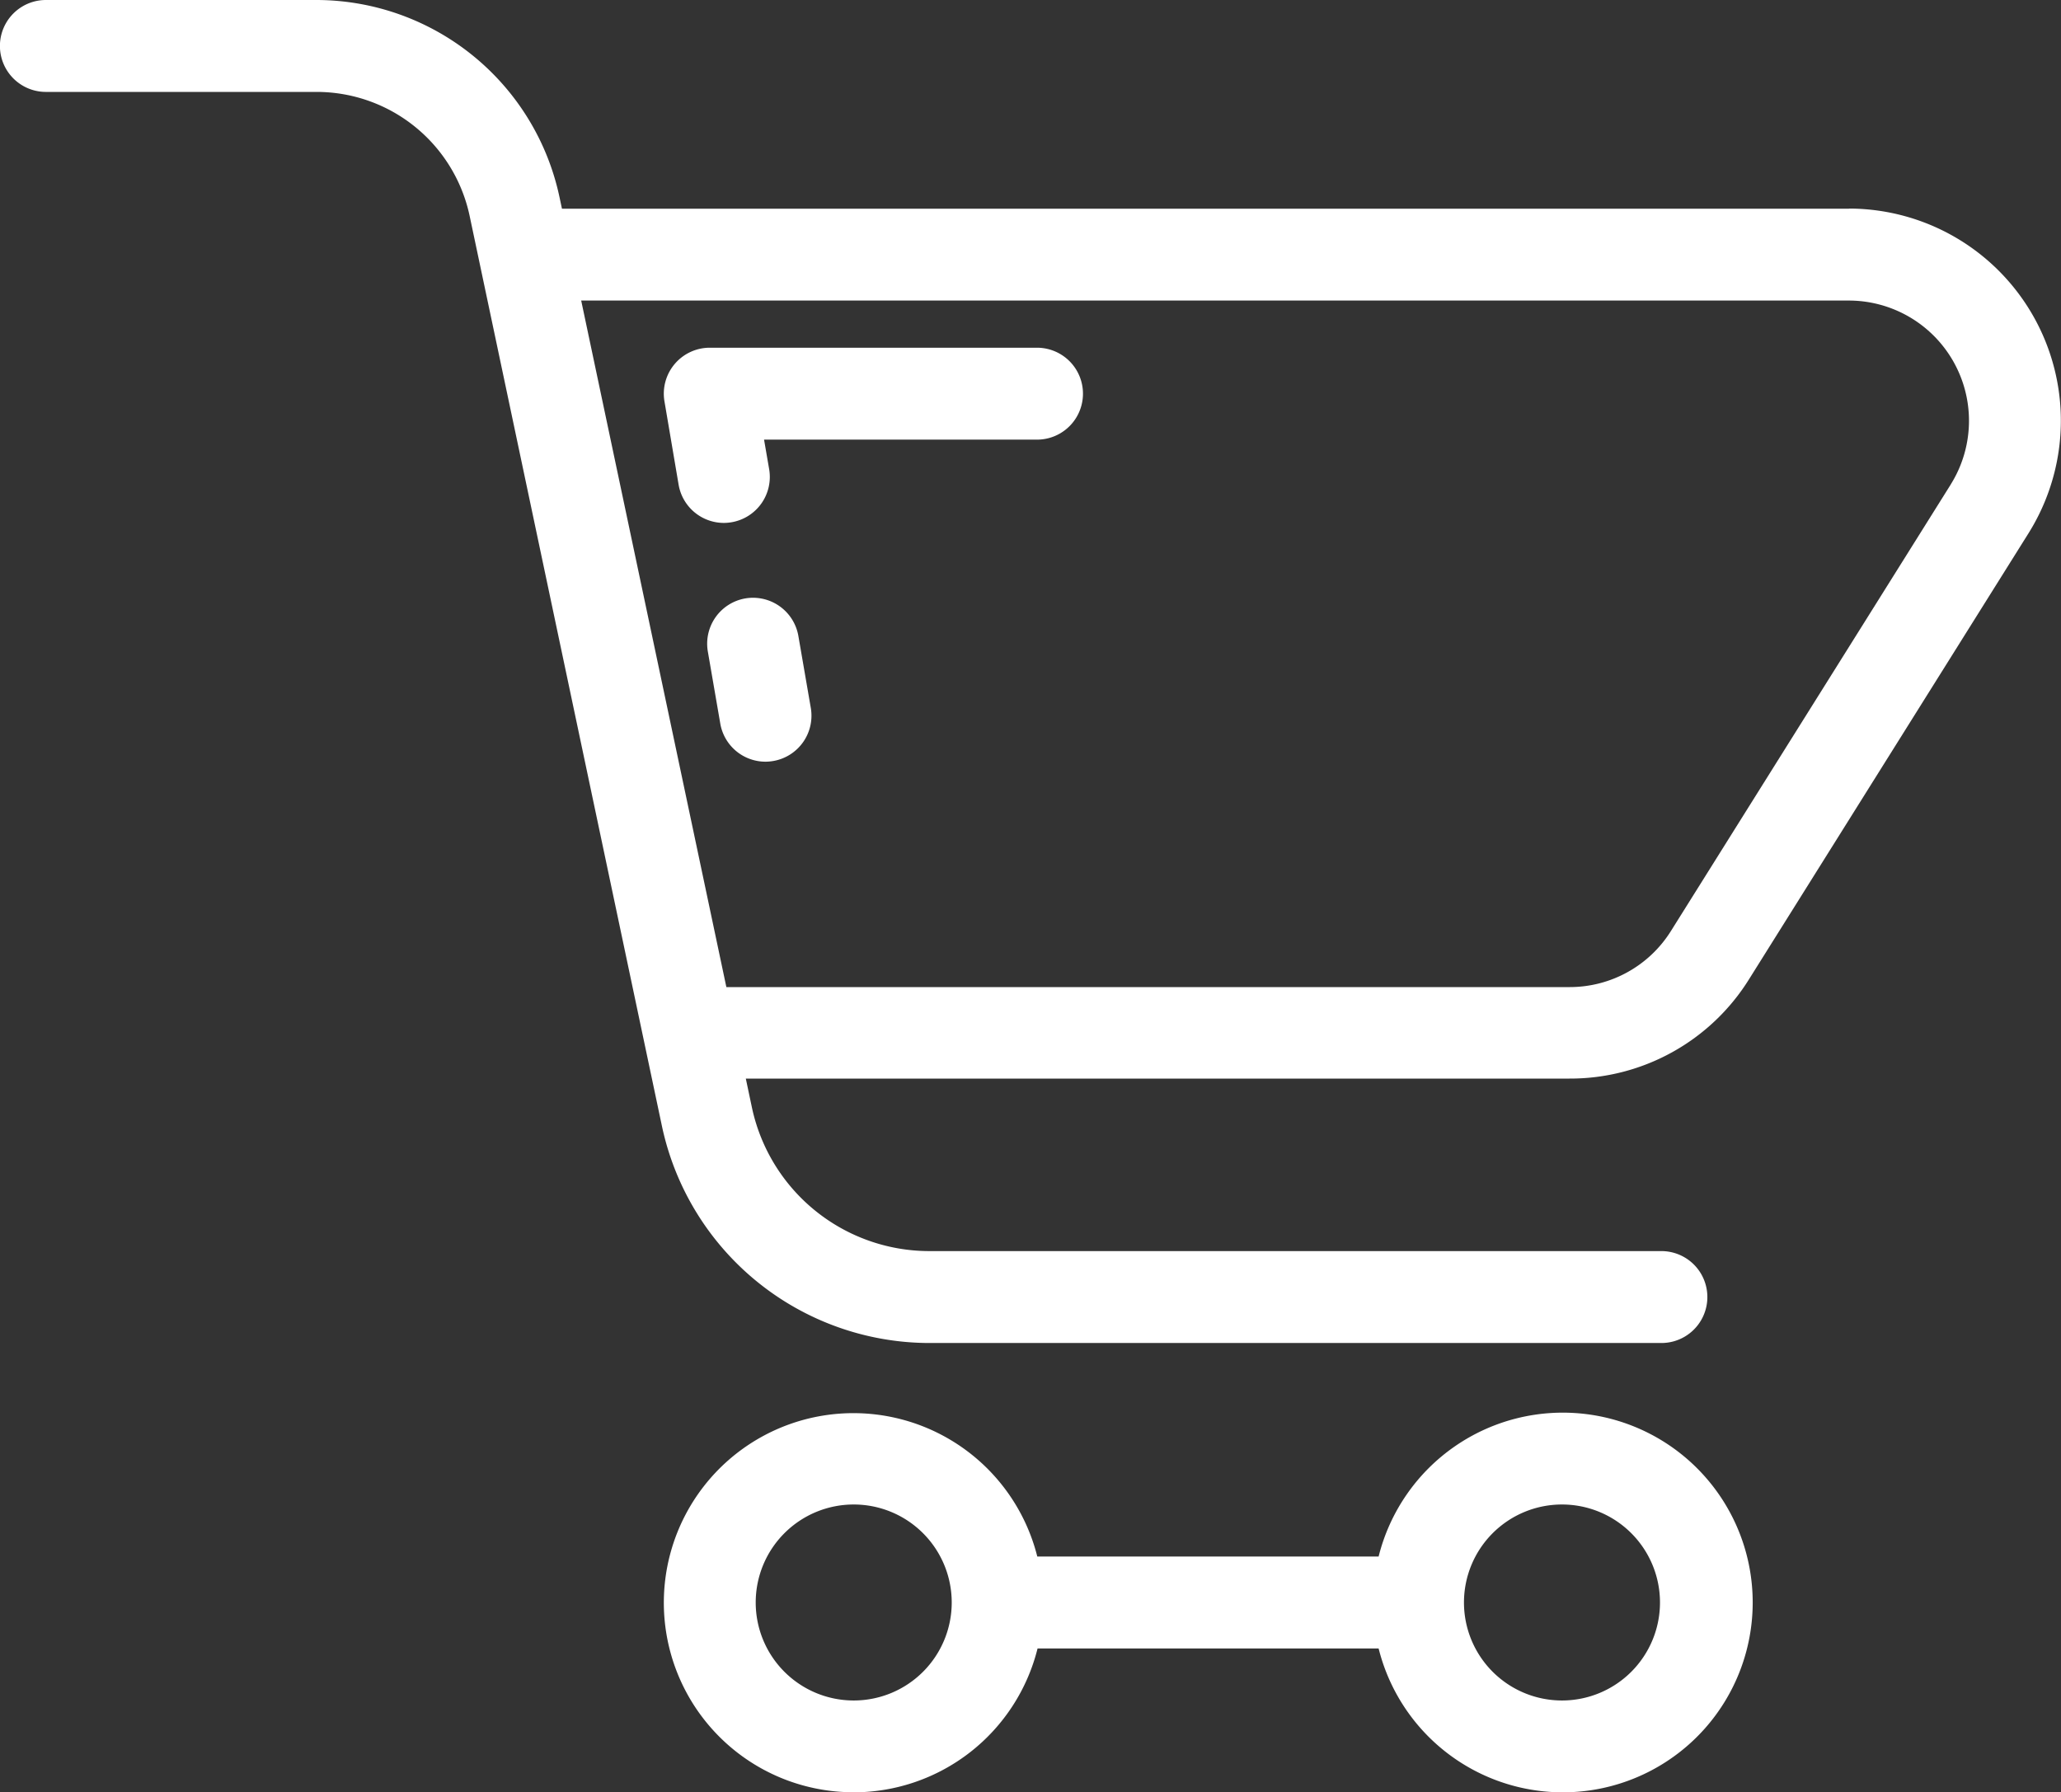
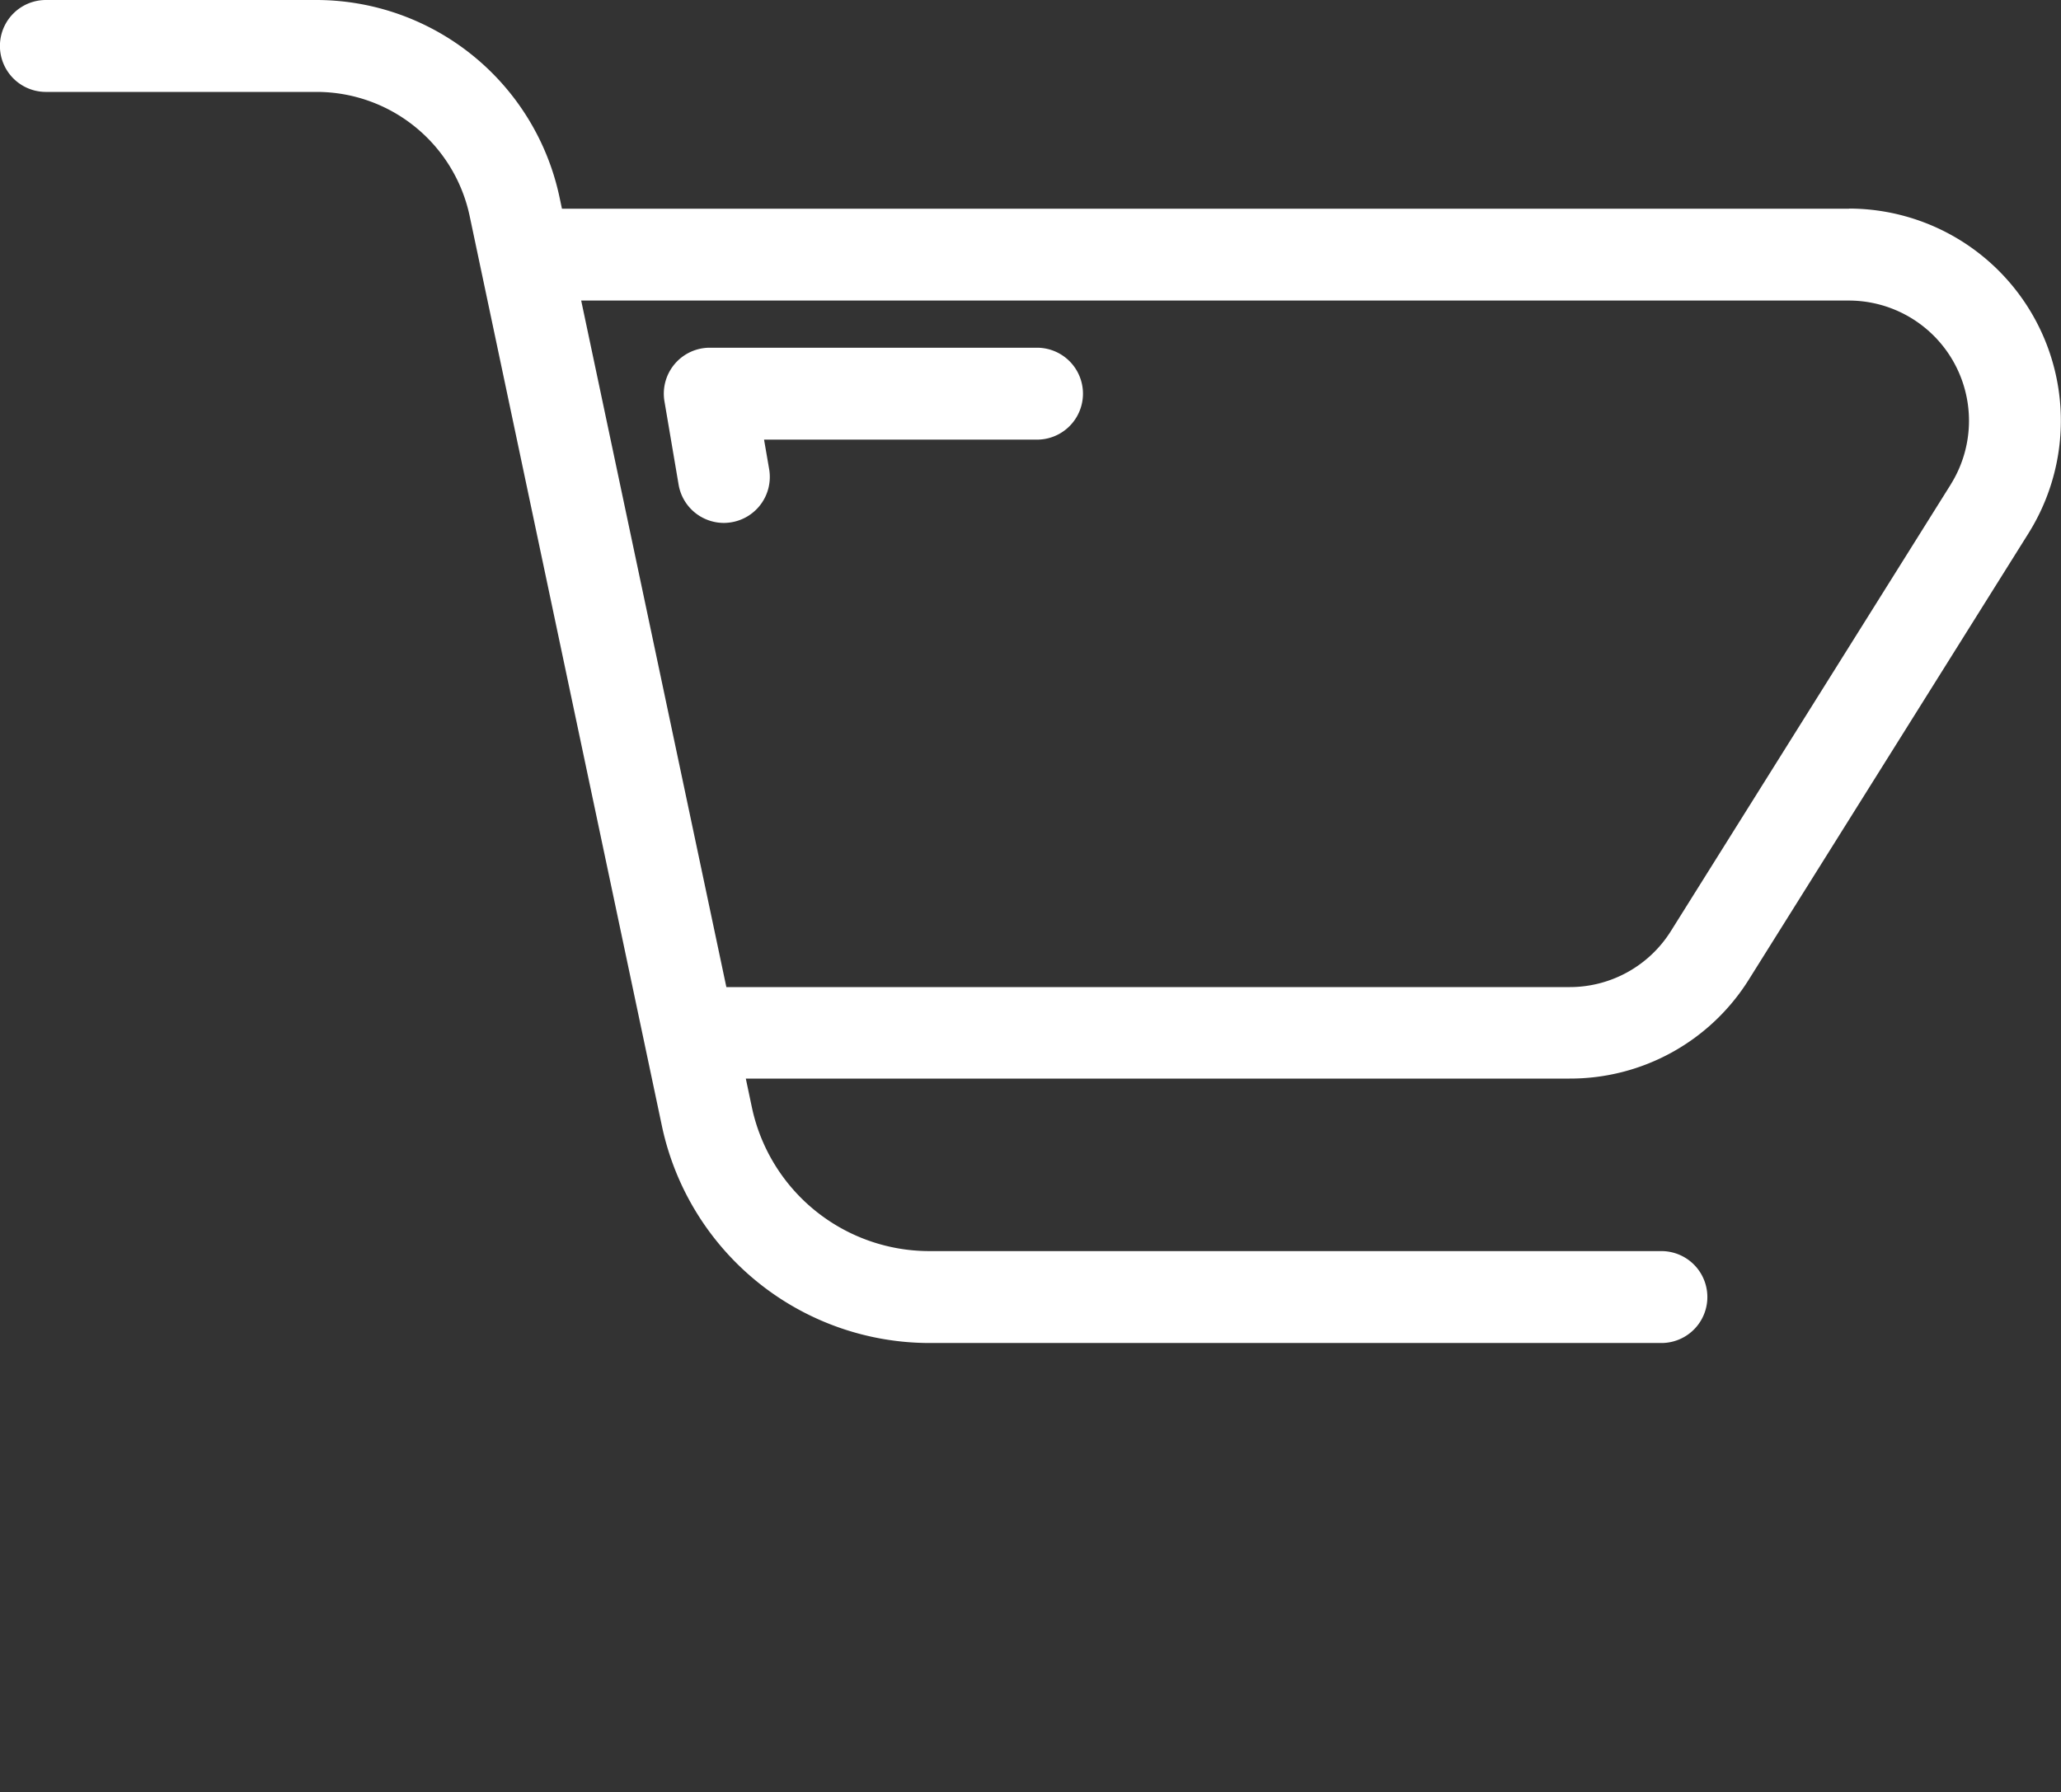
<svg xmlns="http://www.w3.org/2000/svg" width="29.146" height="25.35" viewBox="0 0 29.146 25.35">
  <rect x="0" y="0" width="29.146" height="25.35" fill="#333333" stroke="none" />
  <g id="icon-cart" transform="translate(-1.881 -4.485)">
    <g id="Layer_25" data-name="Layer 25" transform="translate(1.881 4.485)">
-       <path id="Path_3669" data-name="Path 3669" d="M19.019,40.617a2.683,2.683,0,0,0,2.6-2.035h4.823a2.685,2.685,0,1,0,0-1.3H21.615a2.681,2.681,0,1,0-2.6,3.334Zm10.016-4.071a1.386,1.386,0,1,1-1.386,1.386,1.386,1.386,0,0,1,1.386-1.386Zm-10.016,0a1.386,1.386,0,1,1-1.386,1.386,1.386,1.386,0,0,1,1.386-1.386Z" transform="translate(-6.946 -15.267)" fill="#fff" />
      <path id="Path_3670" data-name="Path 3670" d="M28.029,7.437H9.828l-.037-.174A3.519,3.519,0,0,0,6.366,4.485H2.53a.65.65,0,1,0,0,1.3H6.366A2.213,2.213,0,0,1,8.521,7.532l2.723,12.89a3.873,3.873,0,0,0,3.771,3.058H25.376a.65.65,0,1,0,0-1.3H15.015a2.567,2.567,0,0,1-2.5-2.028l-.087-.412H24.076a2.981,2.981,0,0,0,2.54-1.406l3.953-6.309a3,3,0,0,0-2.54-4.59Zm1.439,3.9-3.953,6.309a1.688,1.688,0,0,1-1.439.8H12.153L10.1,8.736H28.029a1.7,1.7,0,0,1,1.439,2.6Z" transform="translate(-1.881 -4.485)" fill="#fff" />
-       <path id="Path_3671" data-name="Path 3671" d="M17.816,17.512a.65.65,0,0,0-.529.751l.176,1.019a.649.649,0,0,0,.639.539.669.669,0,0,0,.112-.01.65.65,0,0,0,.529-.751l-.176-1.019a.651.651,0,0,0-.751-.529Z" transform="translate(-7.277 -9.048)" fill="#fff" />
      <path id="Path_3672" data-name="Path 3672" d="M21.615,12.057H16.984a.65.65,0,0,0-.64.761l.2,1.178a.65.65,0,0,0,.639.539.669.669,0,0,0,.112-.01.65.65,0,0,0,.529-.751l-.072-.417h3.86a.65.65,0,1,0,0-1.3Z" transform="translate(-6.947 -7.139)" fill="#fff" />
    </g>
  </g>
</svg>